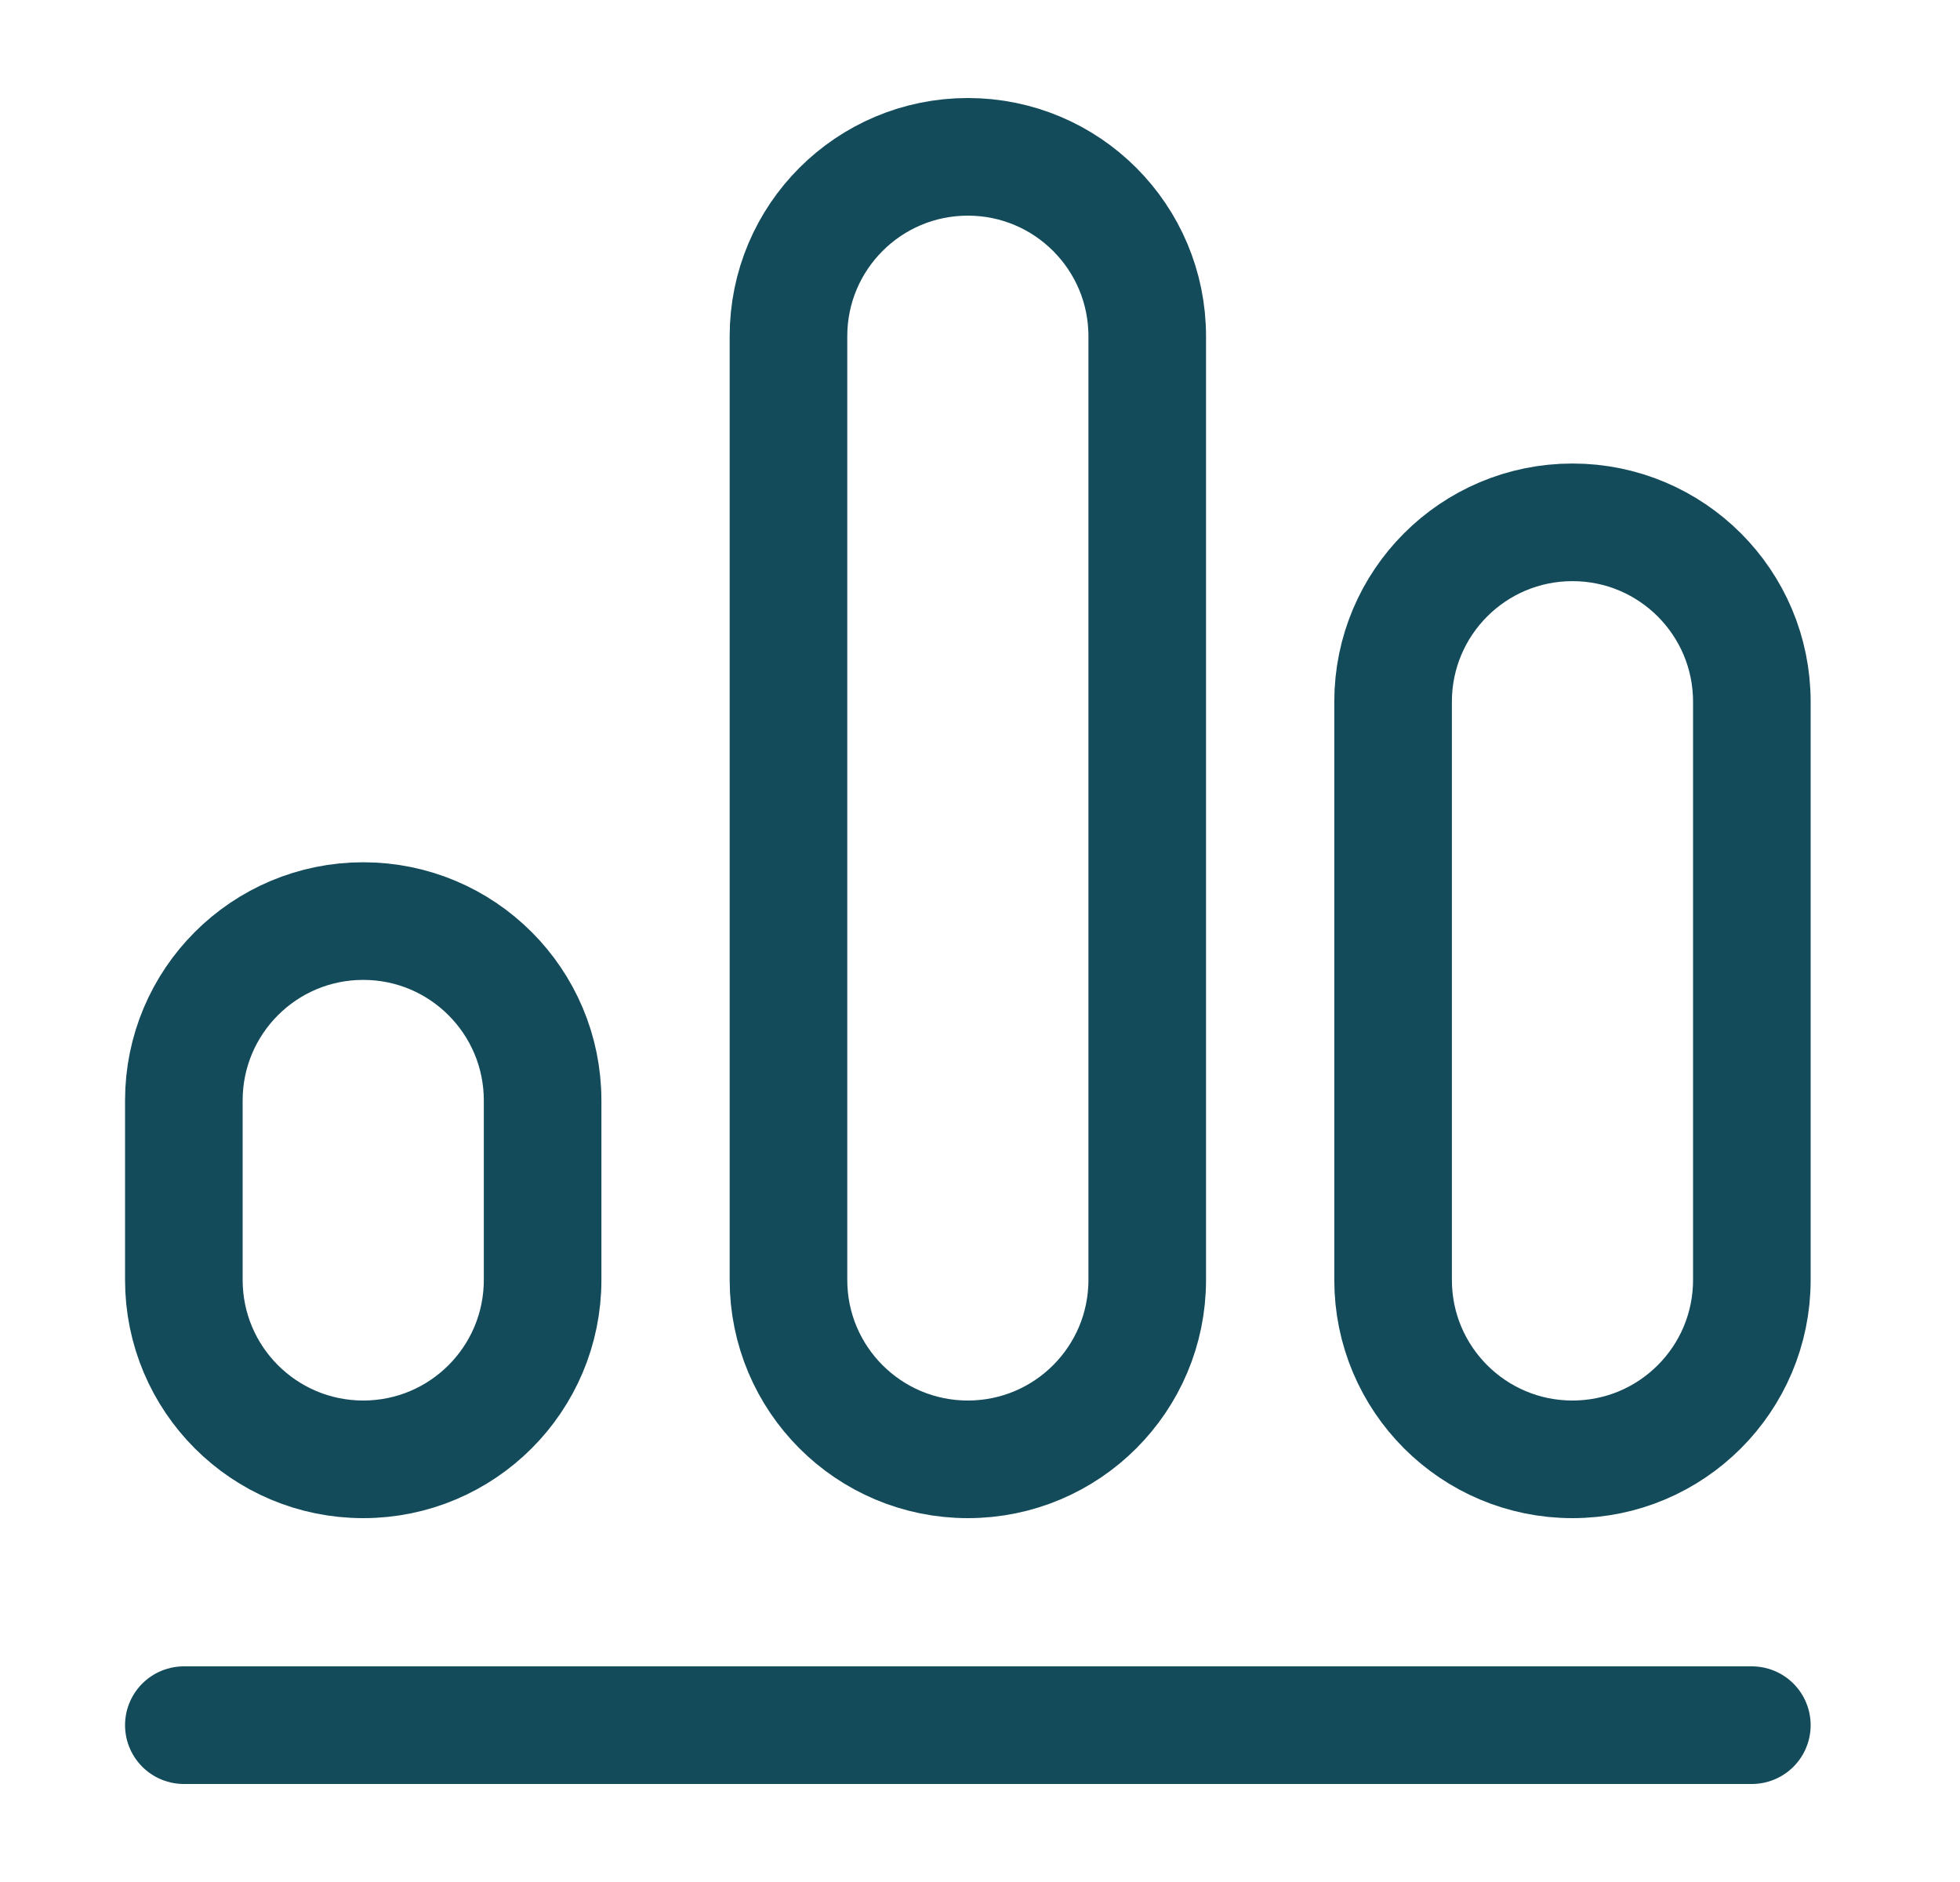
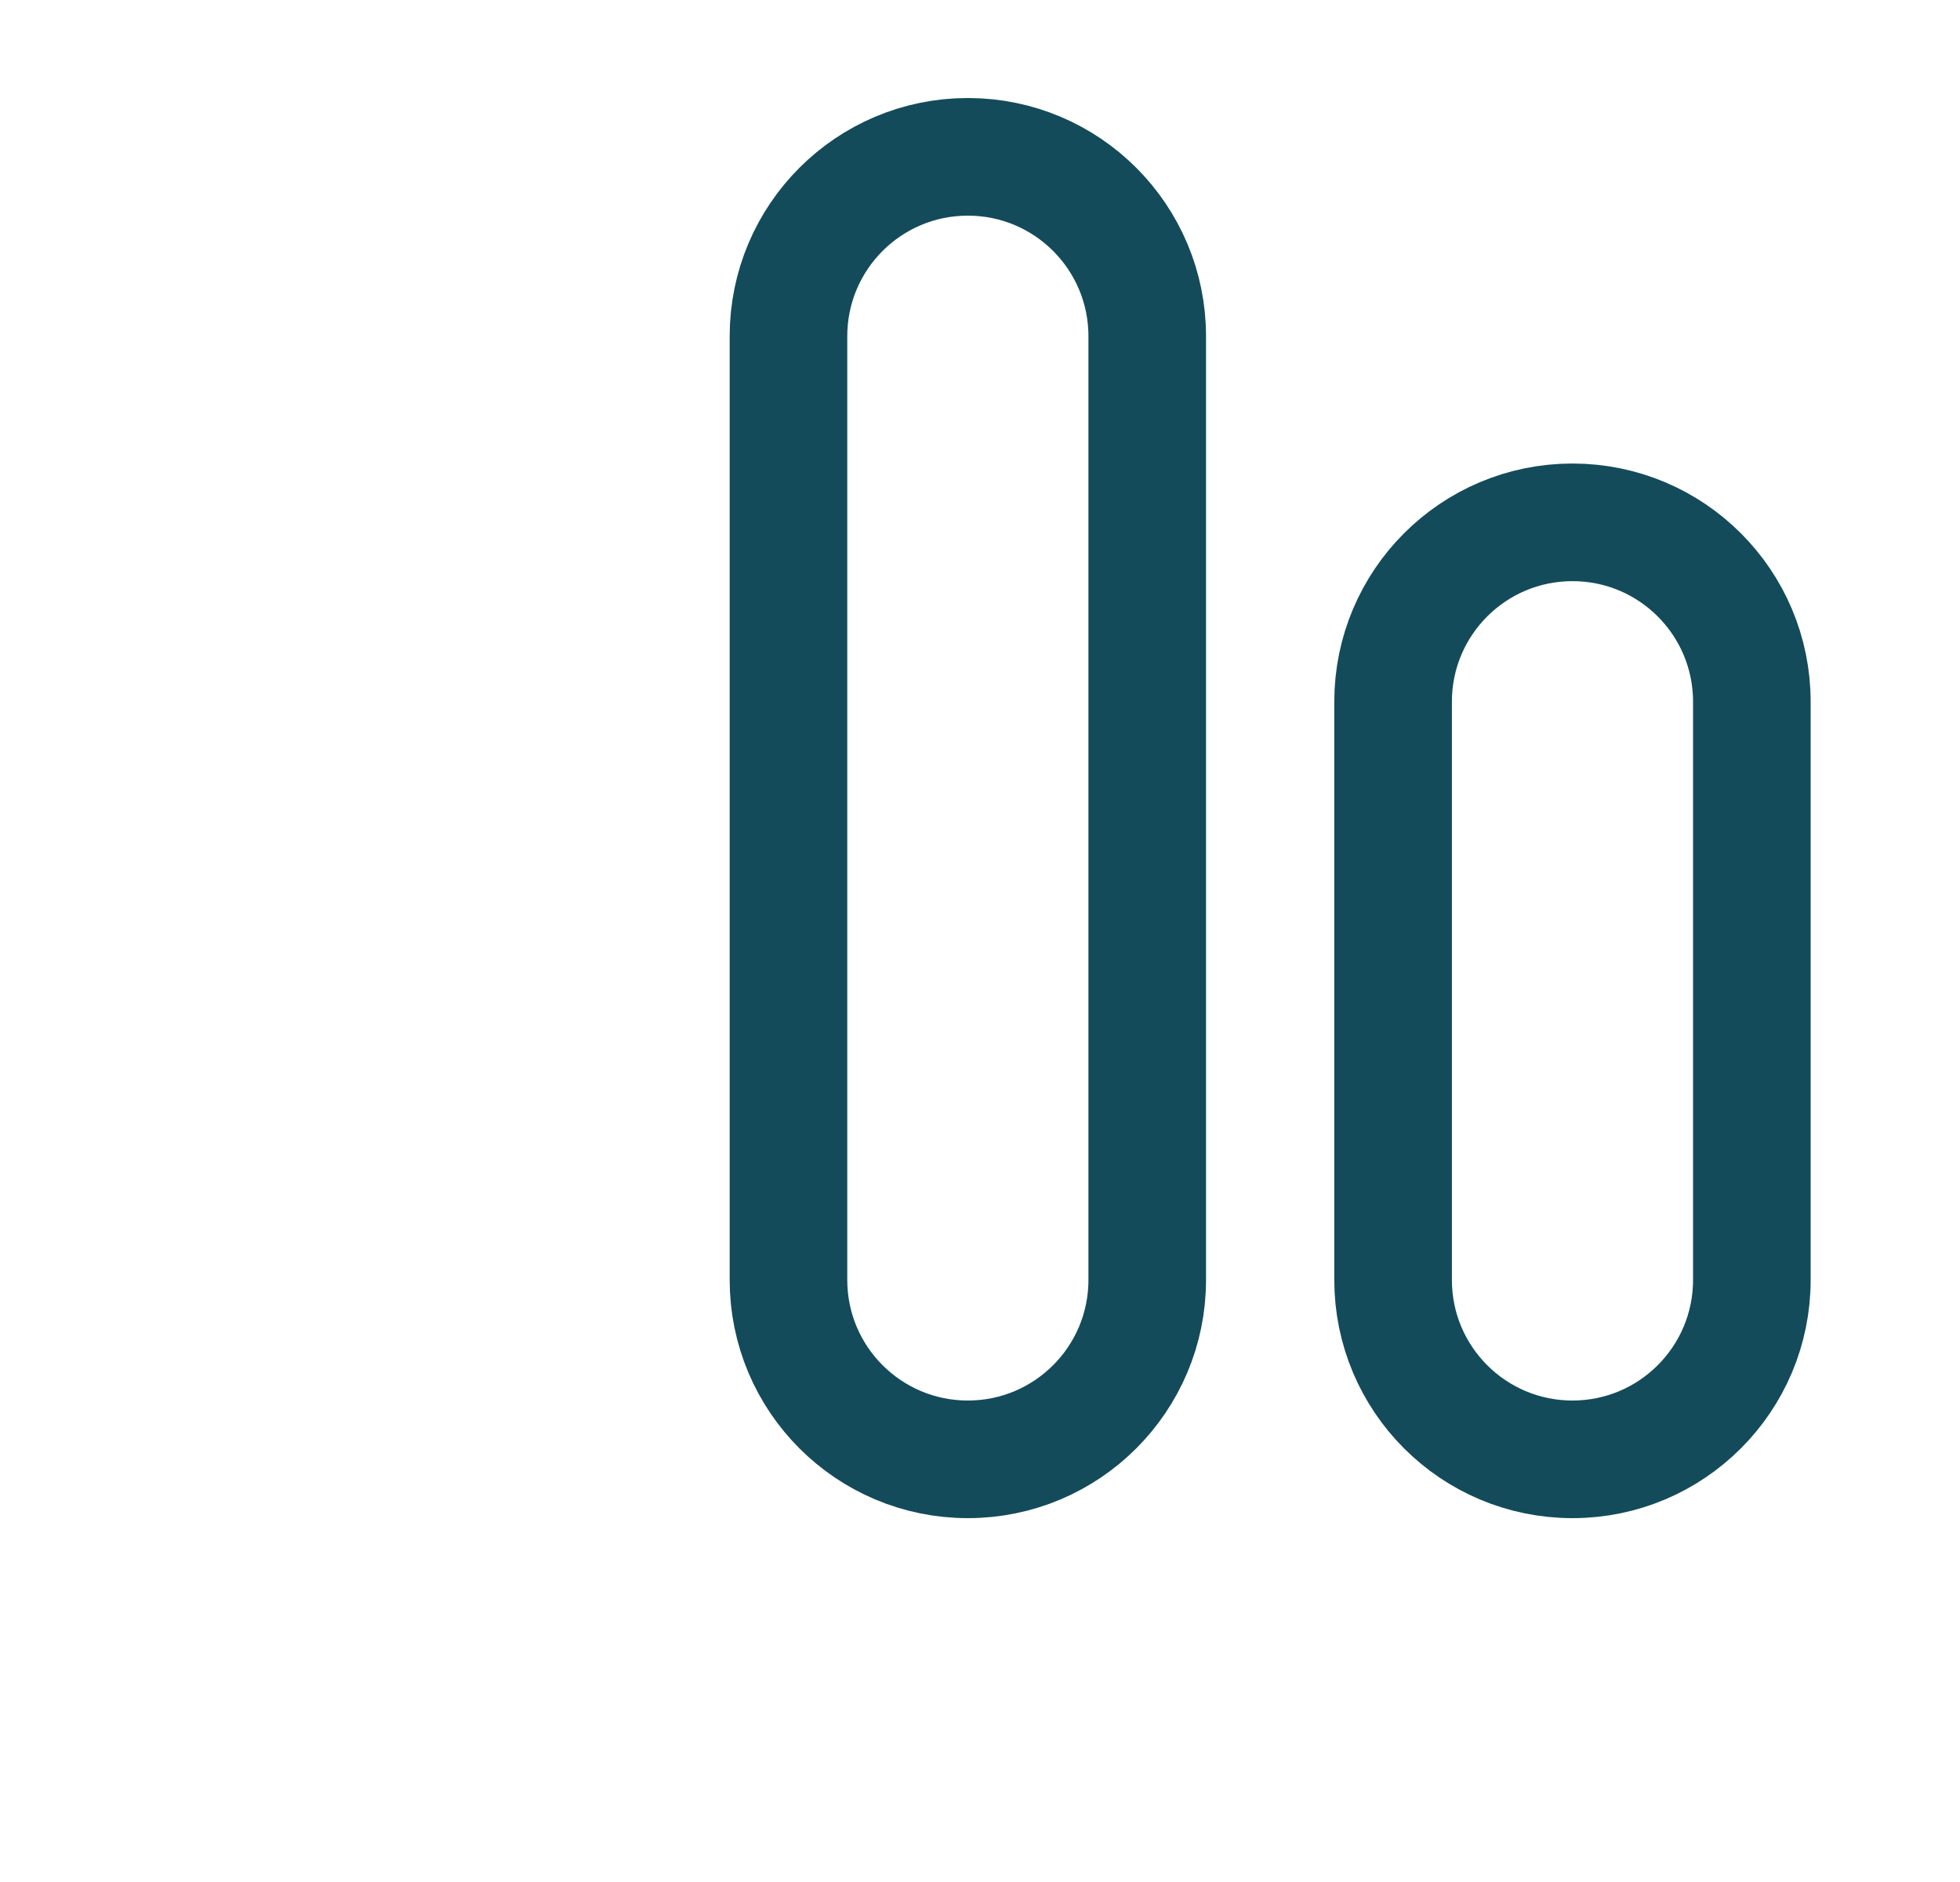
<svg xmlns="http://www.w3.org/2000/svg" width="25" height="24" viewBox="0 0 25 24" fill="none">
  <path d="M17.769 16.322V8.949C17.769 7.685 18.793 6.661 20.057 6.661C21.321 6.661 22.345 7.685 22.345 8.949V16.322C22.345 17.586 21.321 18.61 20.057 18.61C18.793 18.61 17.769 17.586 17.769 16.322Z" stroke="#134B5B" stroke-width="1.5" stroke-miterlimit="10" stroke-linecap="round" stroke-linejoin="round" />
-   <path d="M2.345 16.322V14.034C2.345 12.77 3.369 11.746 4.633 11.746C5.897 11.746 6.921 12.77 6.921 14.034V16.322C6.921 17.586 5.897 18.61 4.633 18.61C3.369 18.61 2.345 17.586 2.345 16.322Z" stroke="#134B5B" stroke-width="1.5" stroke-miterlimit="10" stroke-linecap="round" stroke-linejoin="round" />
  <path d="M10.057 16.322V4.288C10.057 3.024 11.081 2 12.345 2C13.609 2 14.633 3.024 14.633 4.288V16.322C14.633 17.586 13.609 18.61 12.345 18.61C11.081 18.61 10.057 17.586 10.057 16.322Z" stroke="#134B5B" stroke-width="1.5" stroke-miterlimit="10" stroke-linecap="round" stroke-linejoin="round" />
-   <path d="M2.345 22H22.345" stroke="#134B5B" stroke-width="1.5" stroke-miterlimit="10" stroke-linecap="round" stroke-linejoin="round" />
</svg>